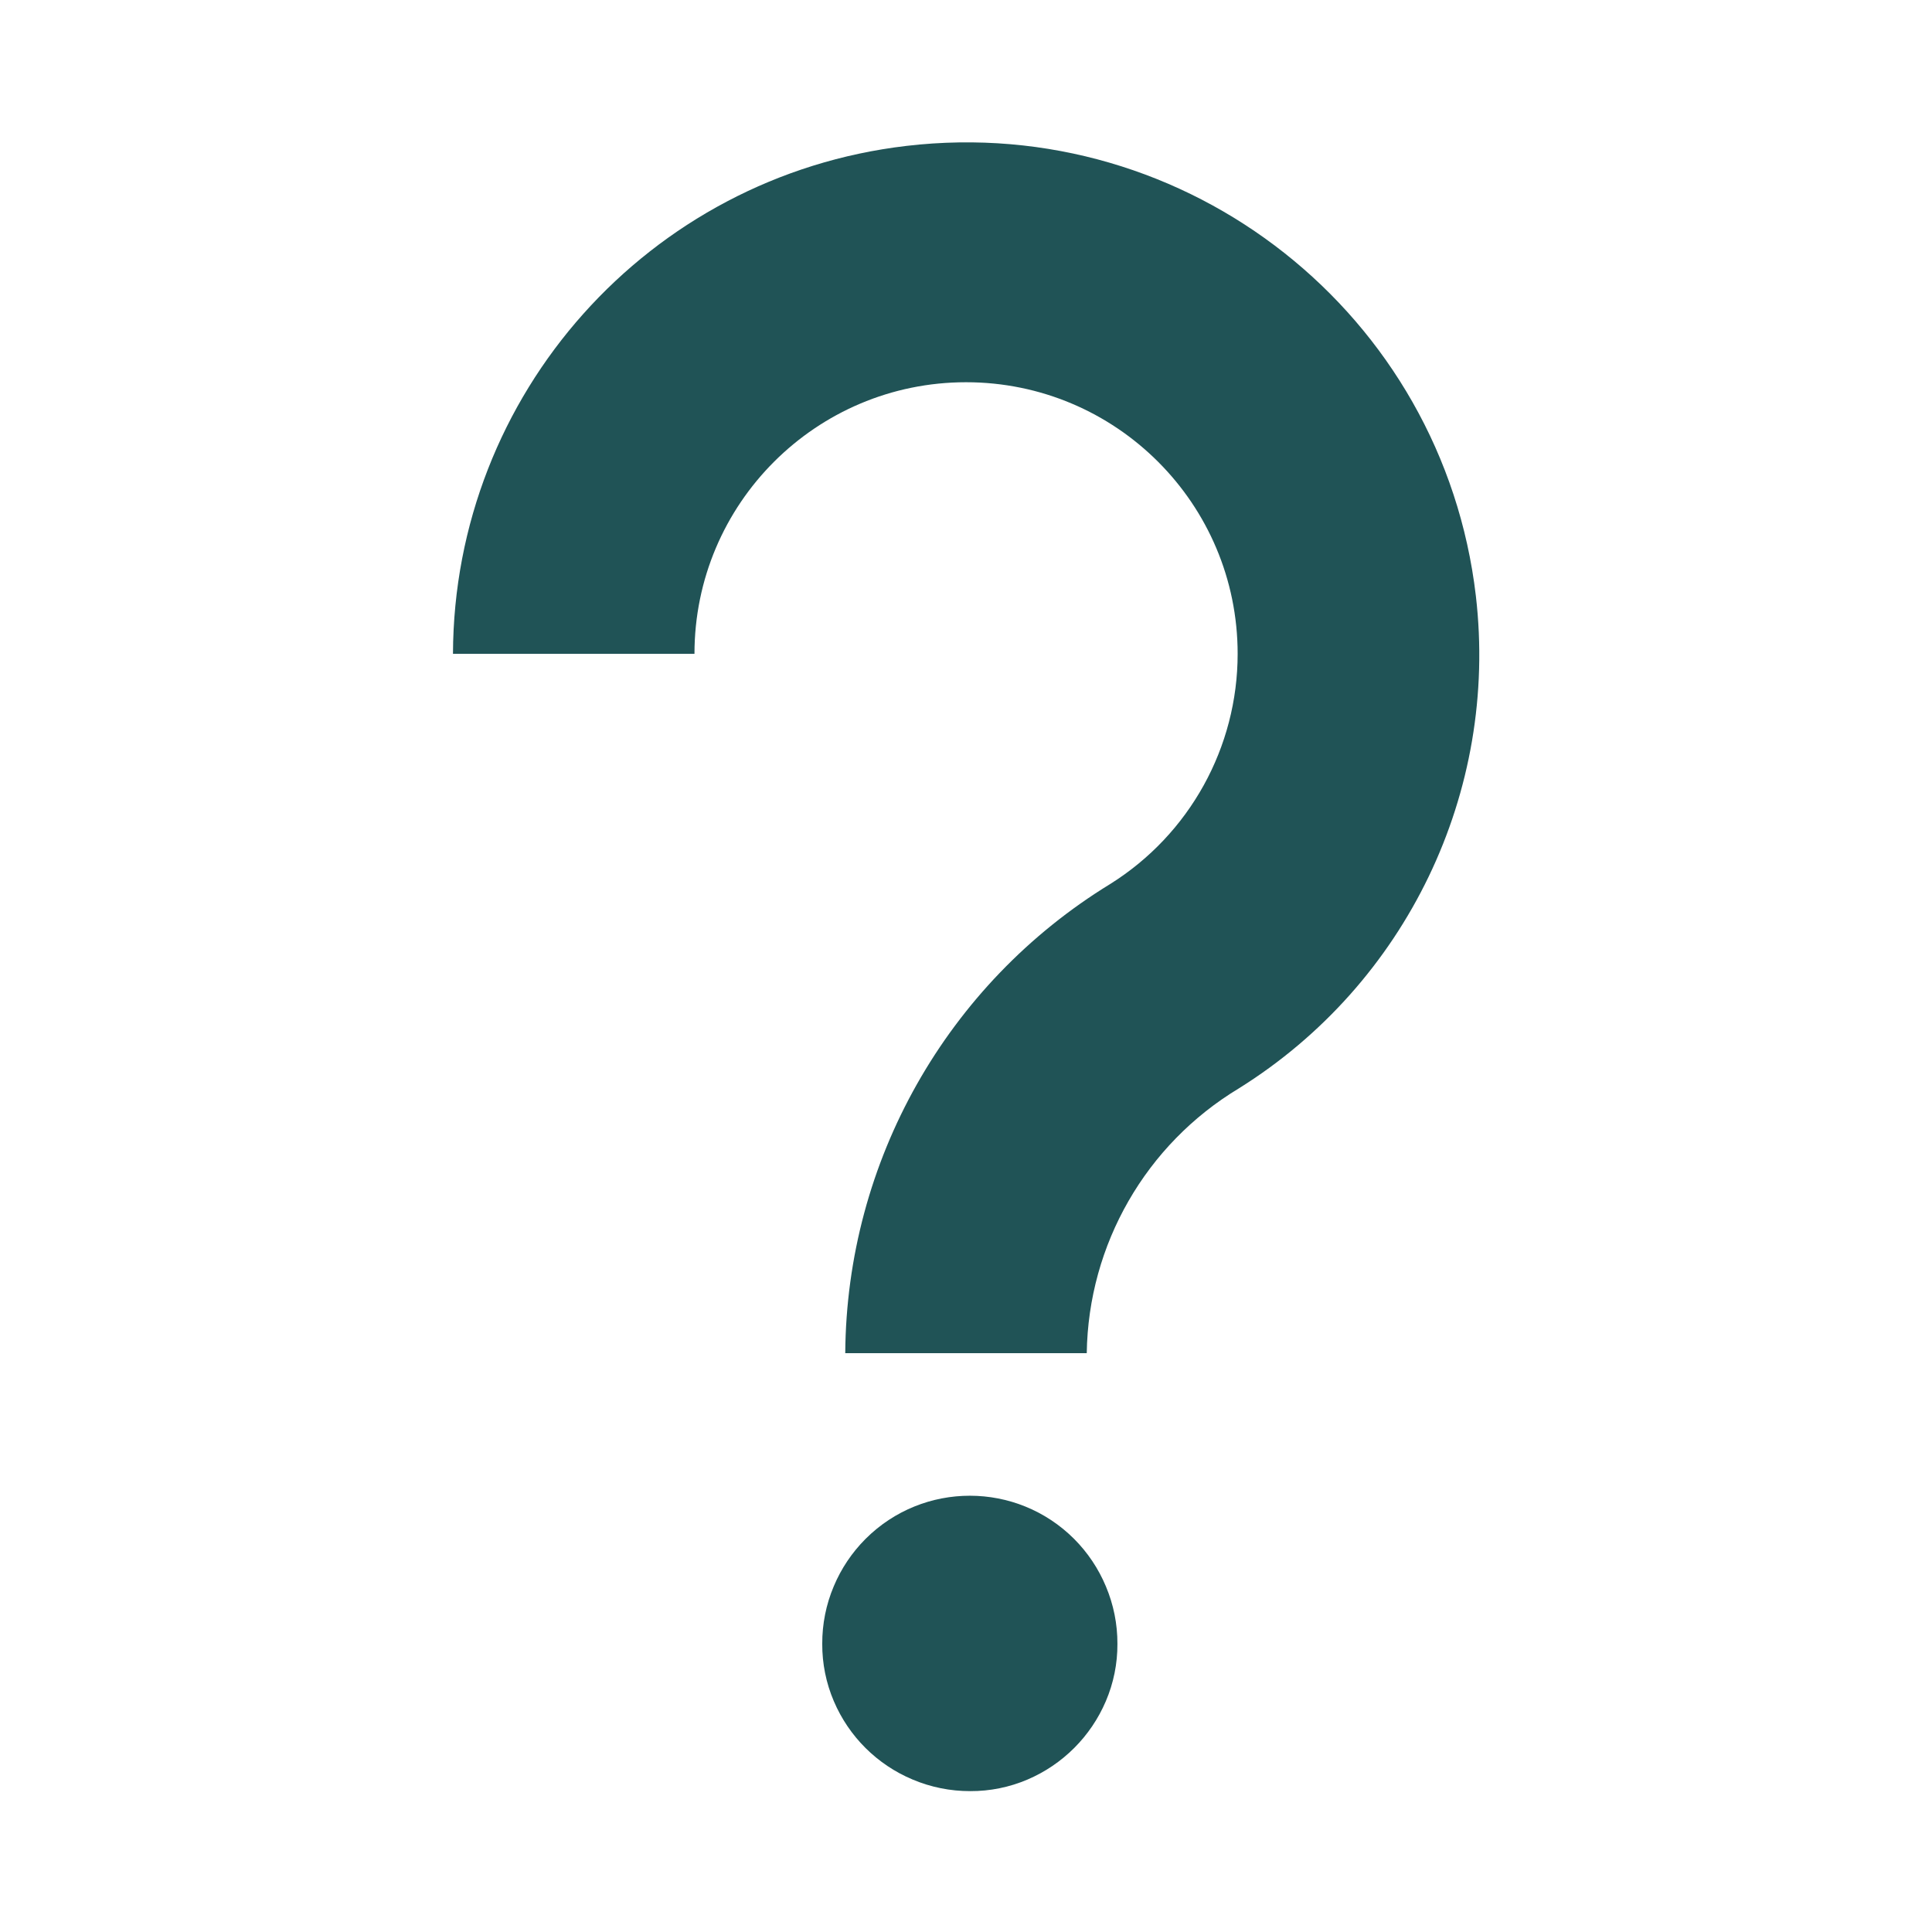
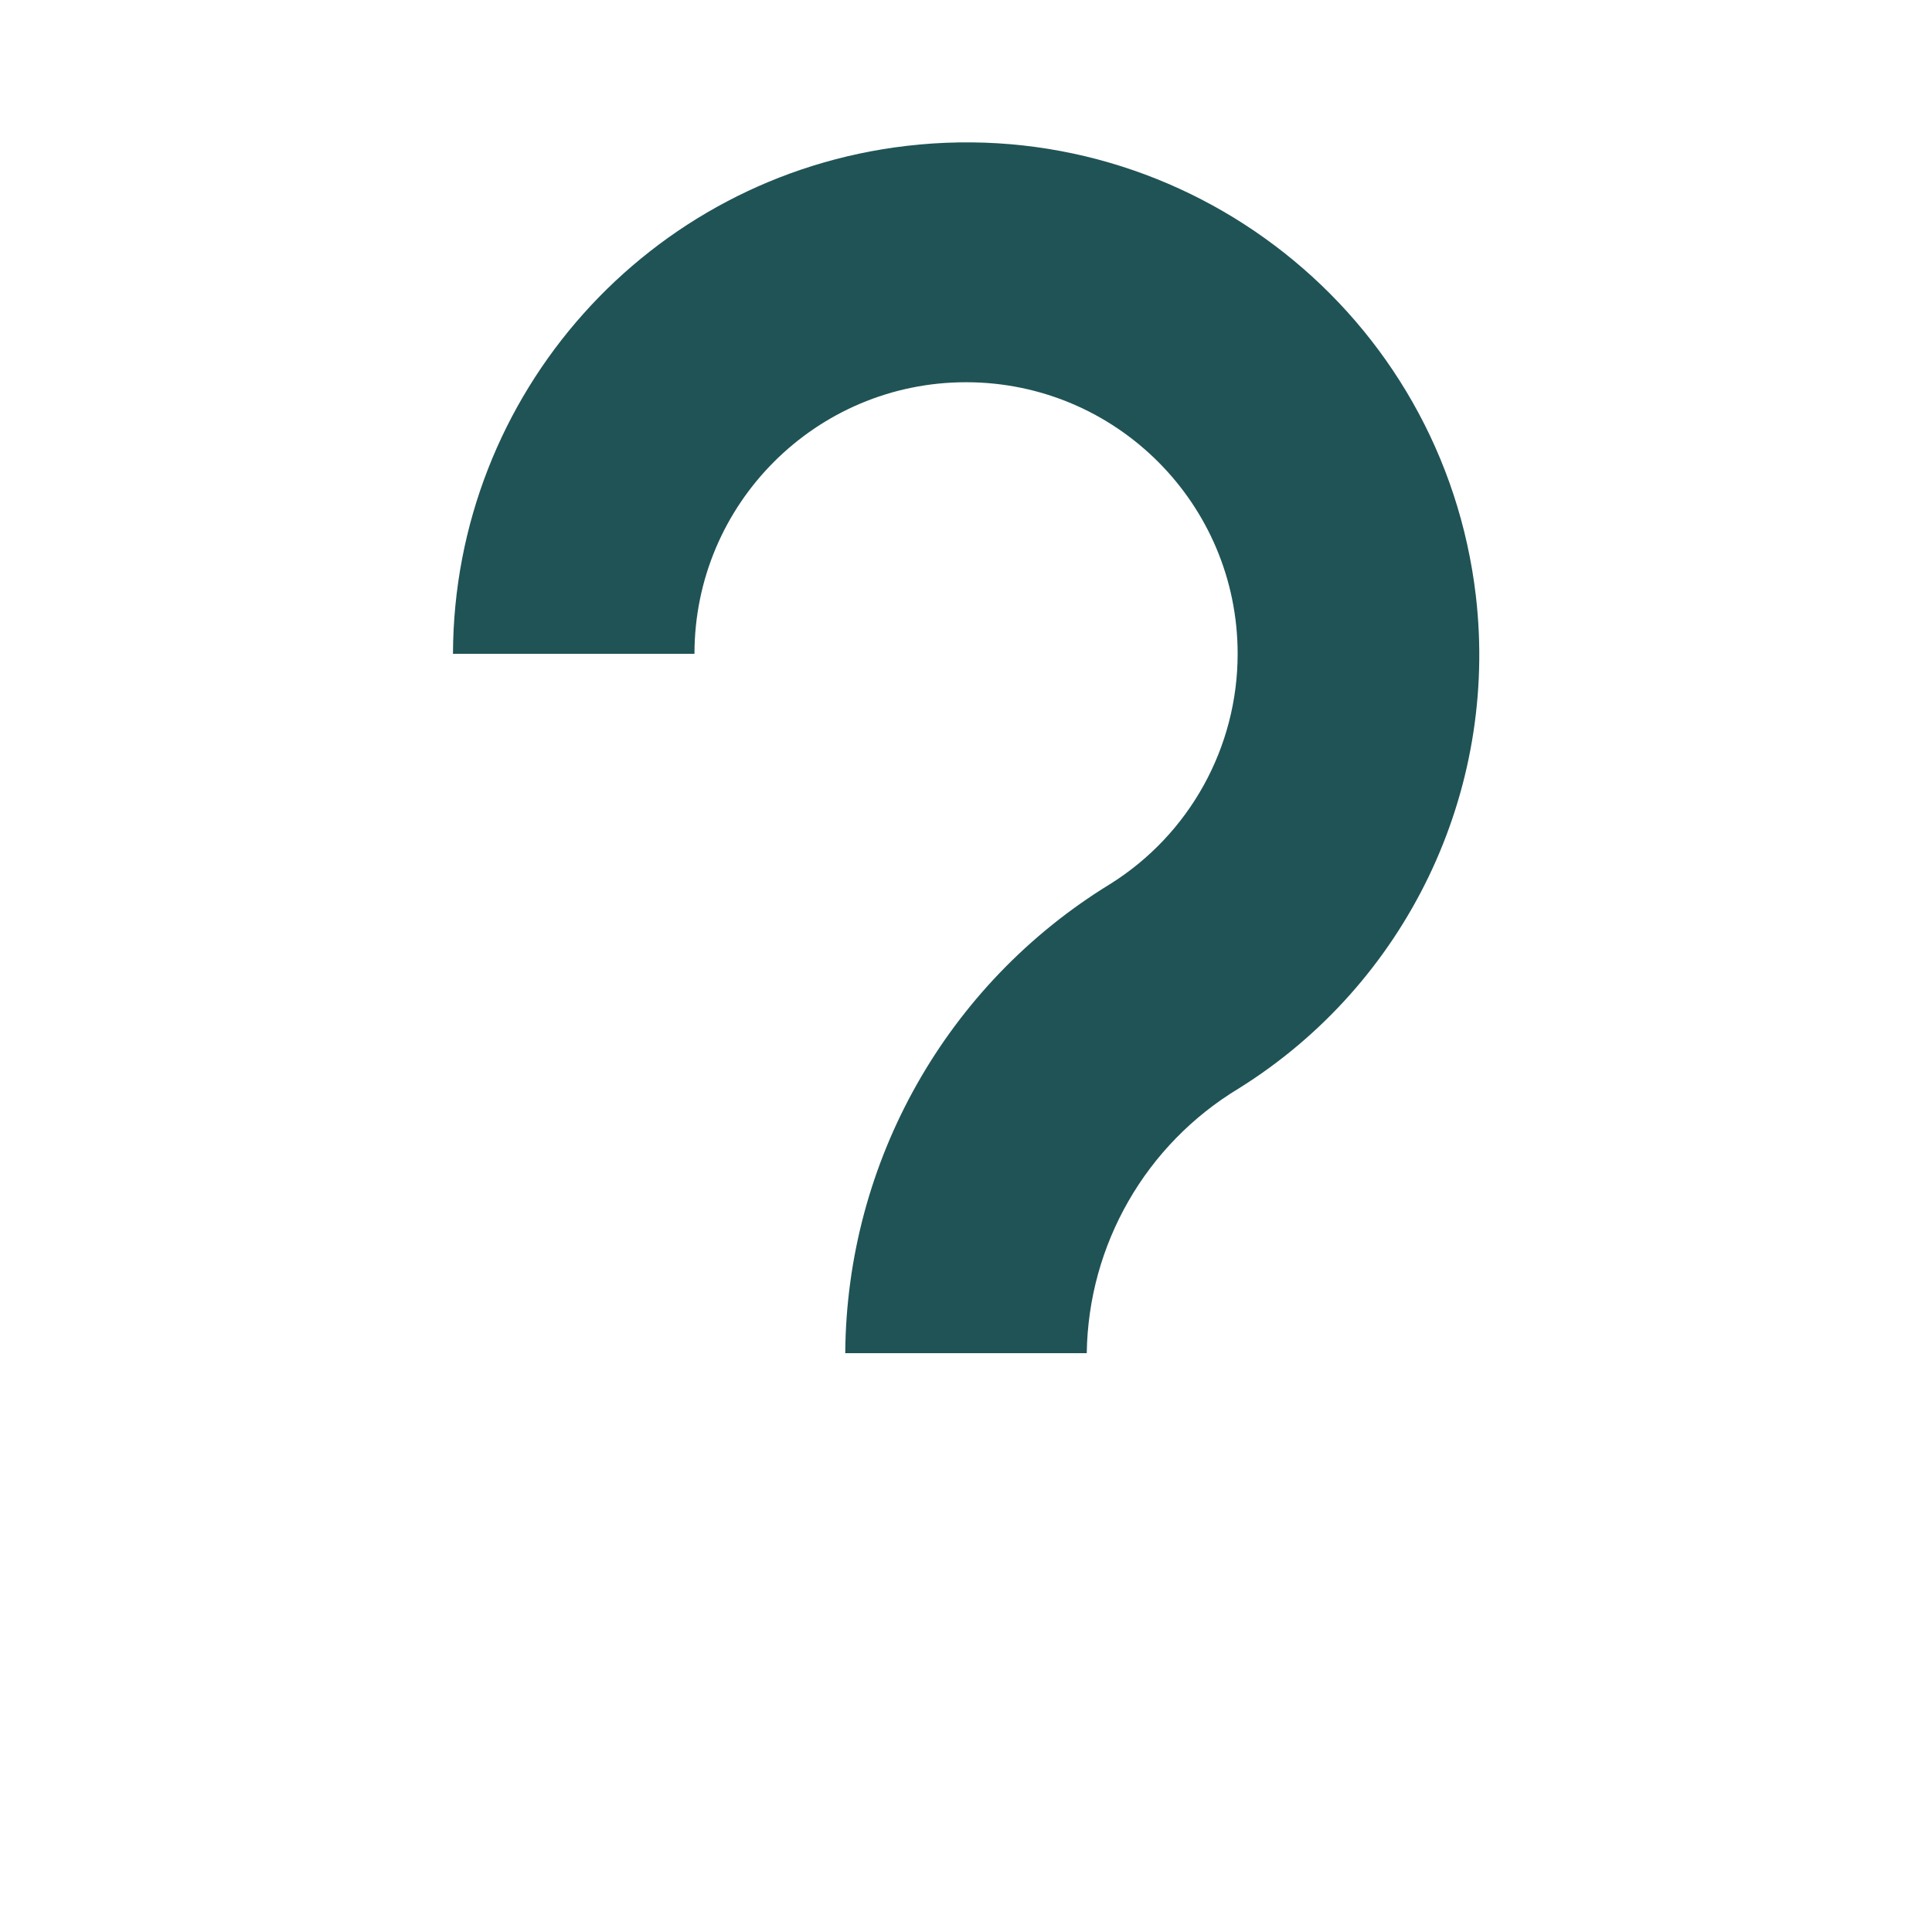
<svg xmlns="http://www.w3.org/2000/svg" width="96" height="96" xml:space="preserve" overflow="hidden">
  <g transform="translate(-249 -444)">
    <path d="M322.335 473.612C320.698 459.624 308.032 449.612 294.044 451.249 281.228 452.749 271.552 463.586 271.508 476.489L283.508 476.489C283.508 469.036 289.549 462.994 297.002 462.993 304.456 462.993 310.498 469.035 310.498 476.488 310.498 481.135 308.107 485.455 304.17 487.923 296.044 492.895 291.064 501.712 291 511.238L303 511.238C303.077 505.841 305.934 500.866 310.558 498.081 318.882 492.886 323.467 483.359 322.335 473.612Z" fill="#205356" />
-     <path d="M302.379 520.474 302.379 520.474C299.519 517.609 294.878 517.604 292.013 520.463 292.009 520.467 292.006 520.47 292.002 520.474 291.331 521.147 290.797 521.944 290.43 522.82 290.047 523.725 289.853 524.698 289.857 525.681 289.852 526.66 290.047 527.629 290.432 528.529 291.18 530.288 292.585 531.686 294.348 532.424 295.253 532.807 296.226 533.002 297.208 533 298.187 533.005 299.156 532.809 300.056 532.425 301.807 531.677 303.201 530.283 303.948 528.532 304.333 527.632 304.529 526.663 304.524 525.684 304.528 524.701 304.332 523.728 303.95 522.823 303.583 521.946 303.049 521.148 302.379 520.474Z" fill="#205356" />
  </g>
</svg>